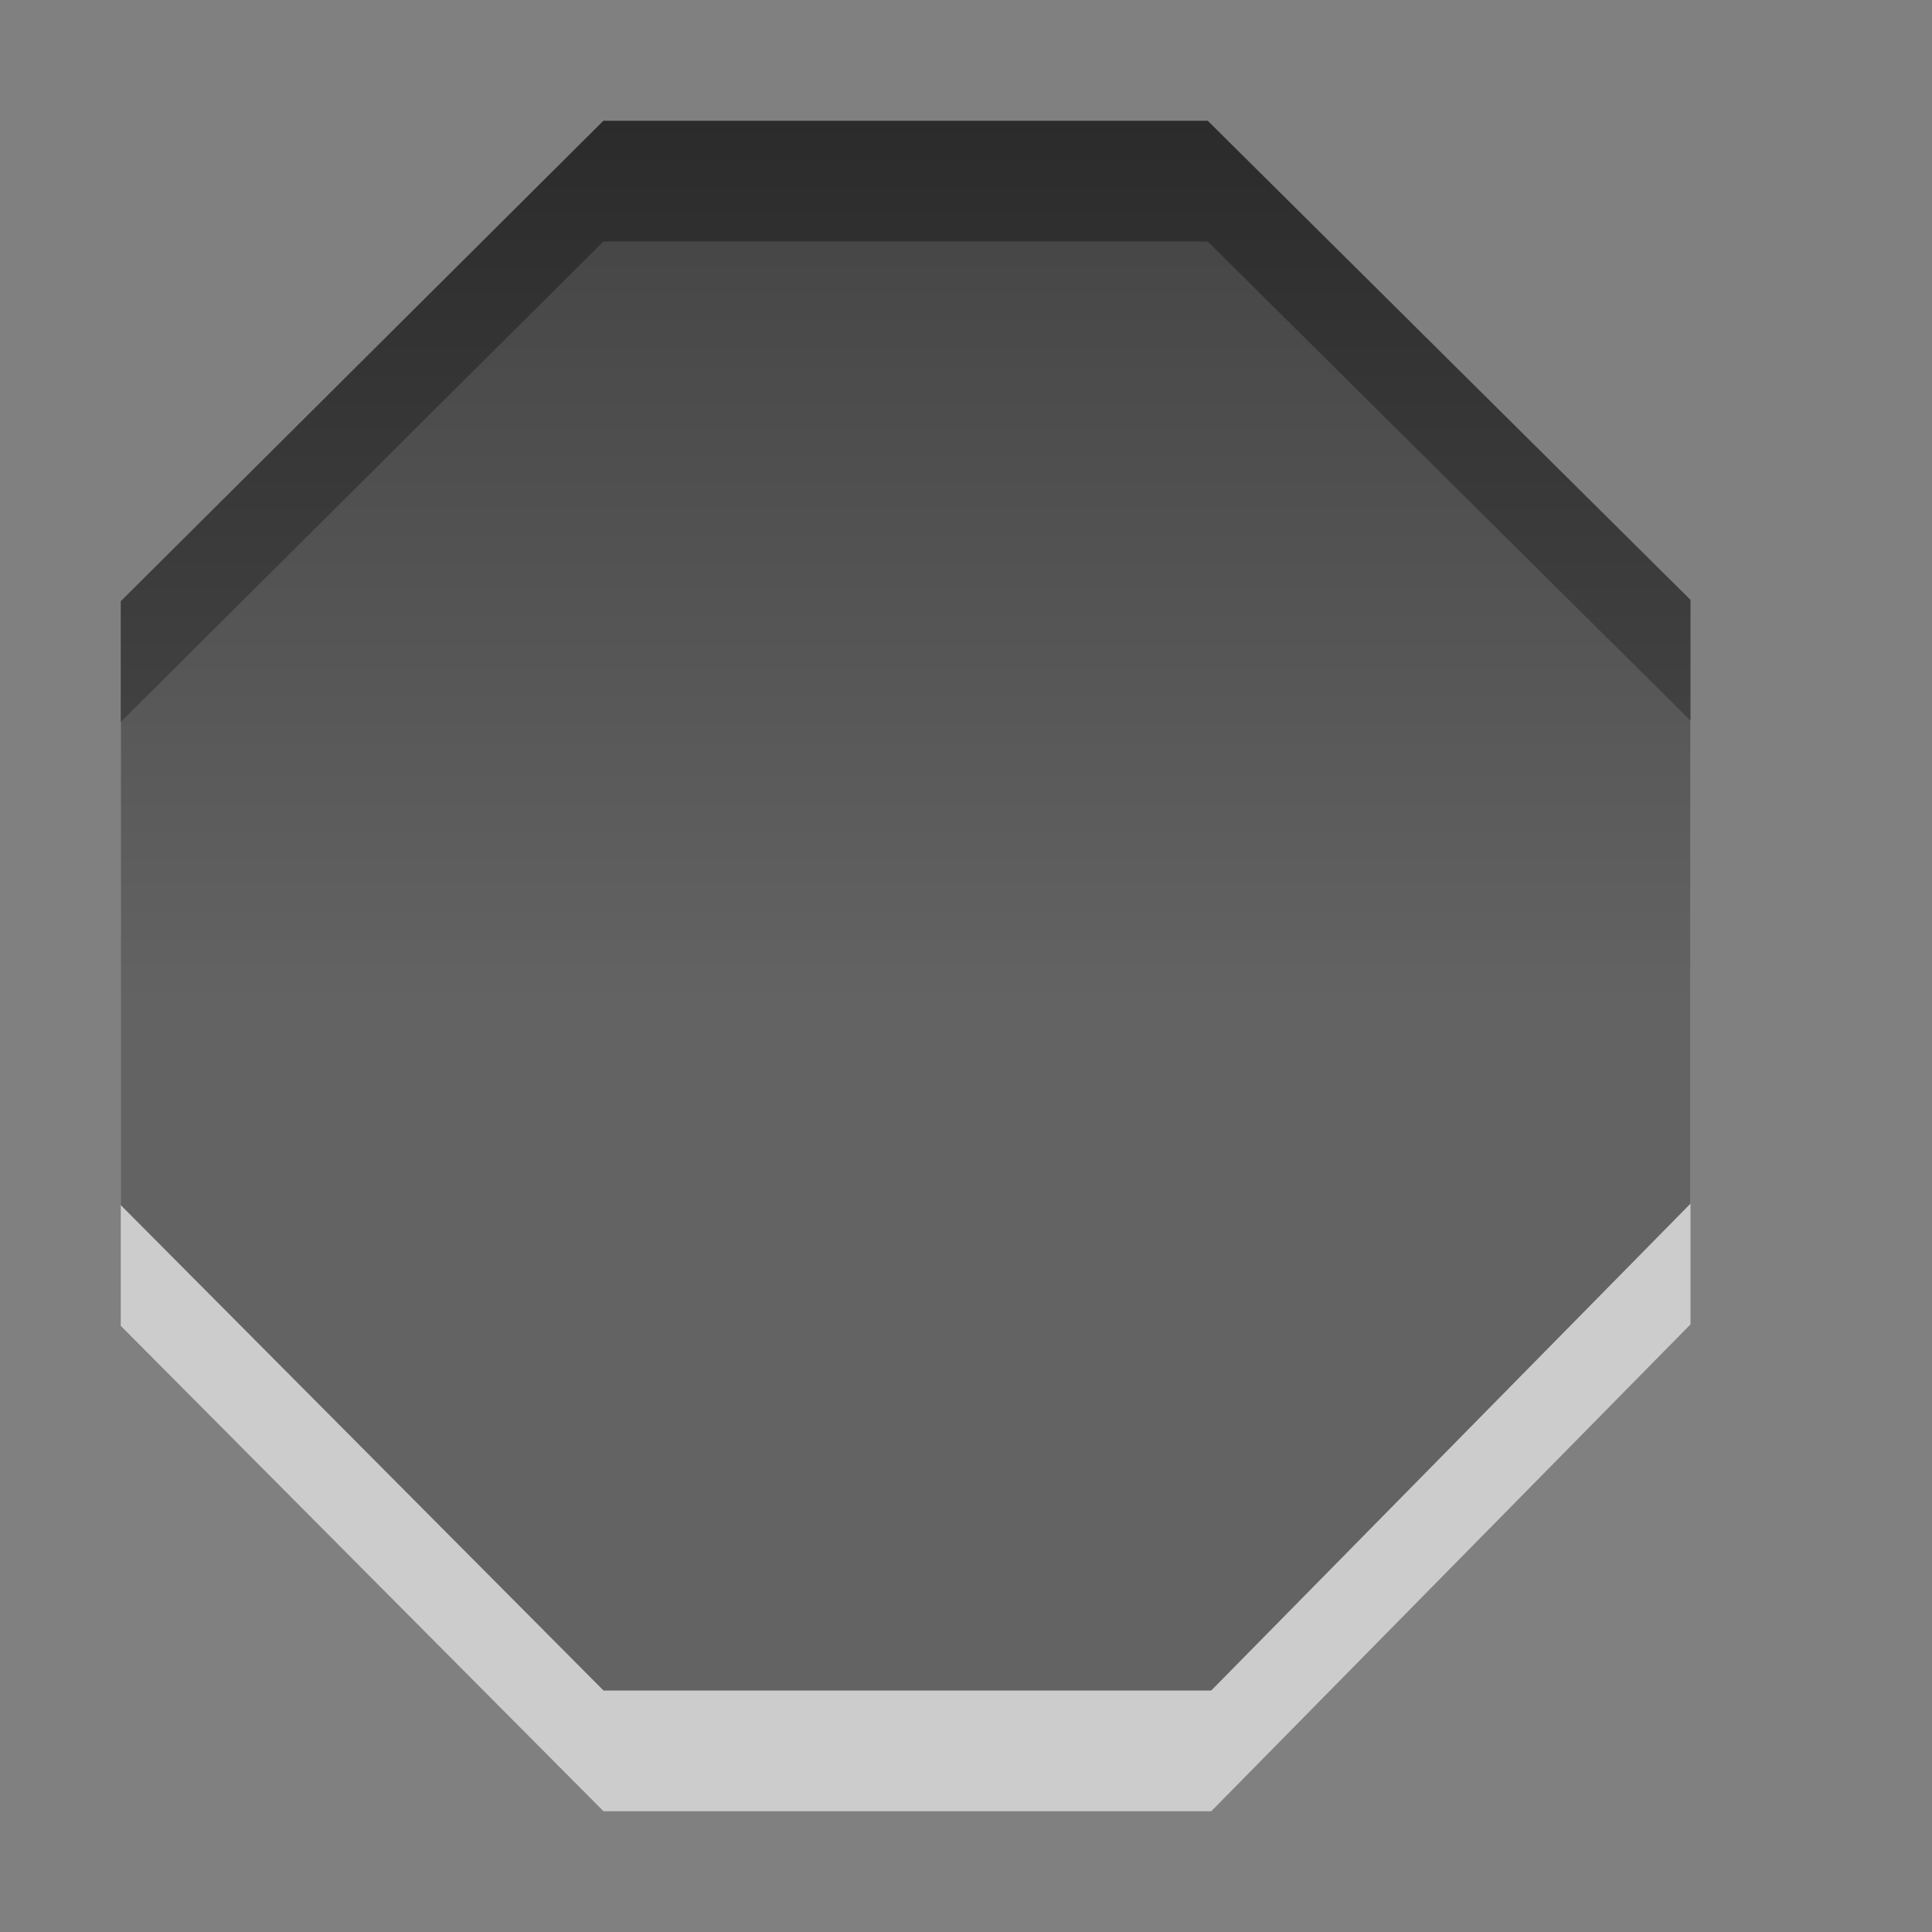
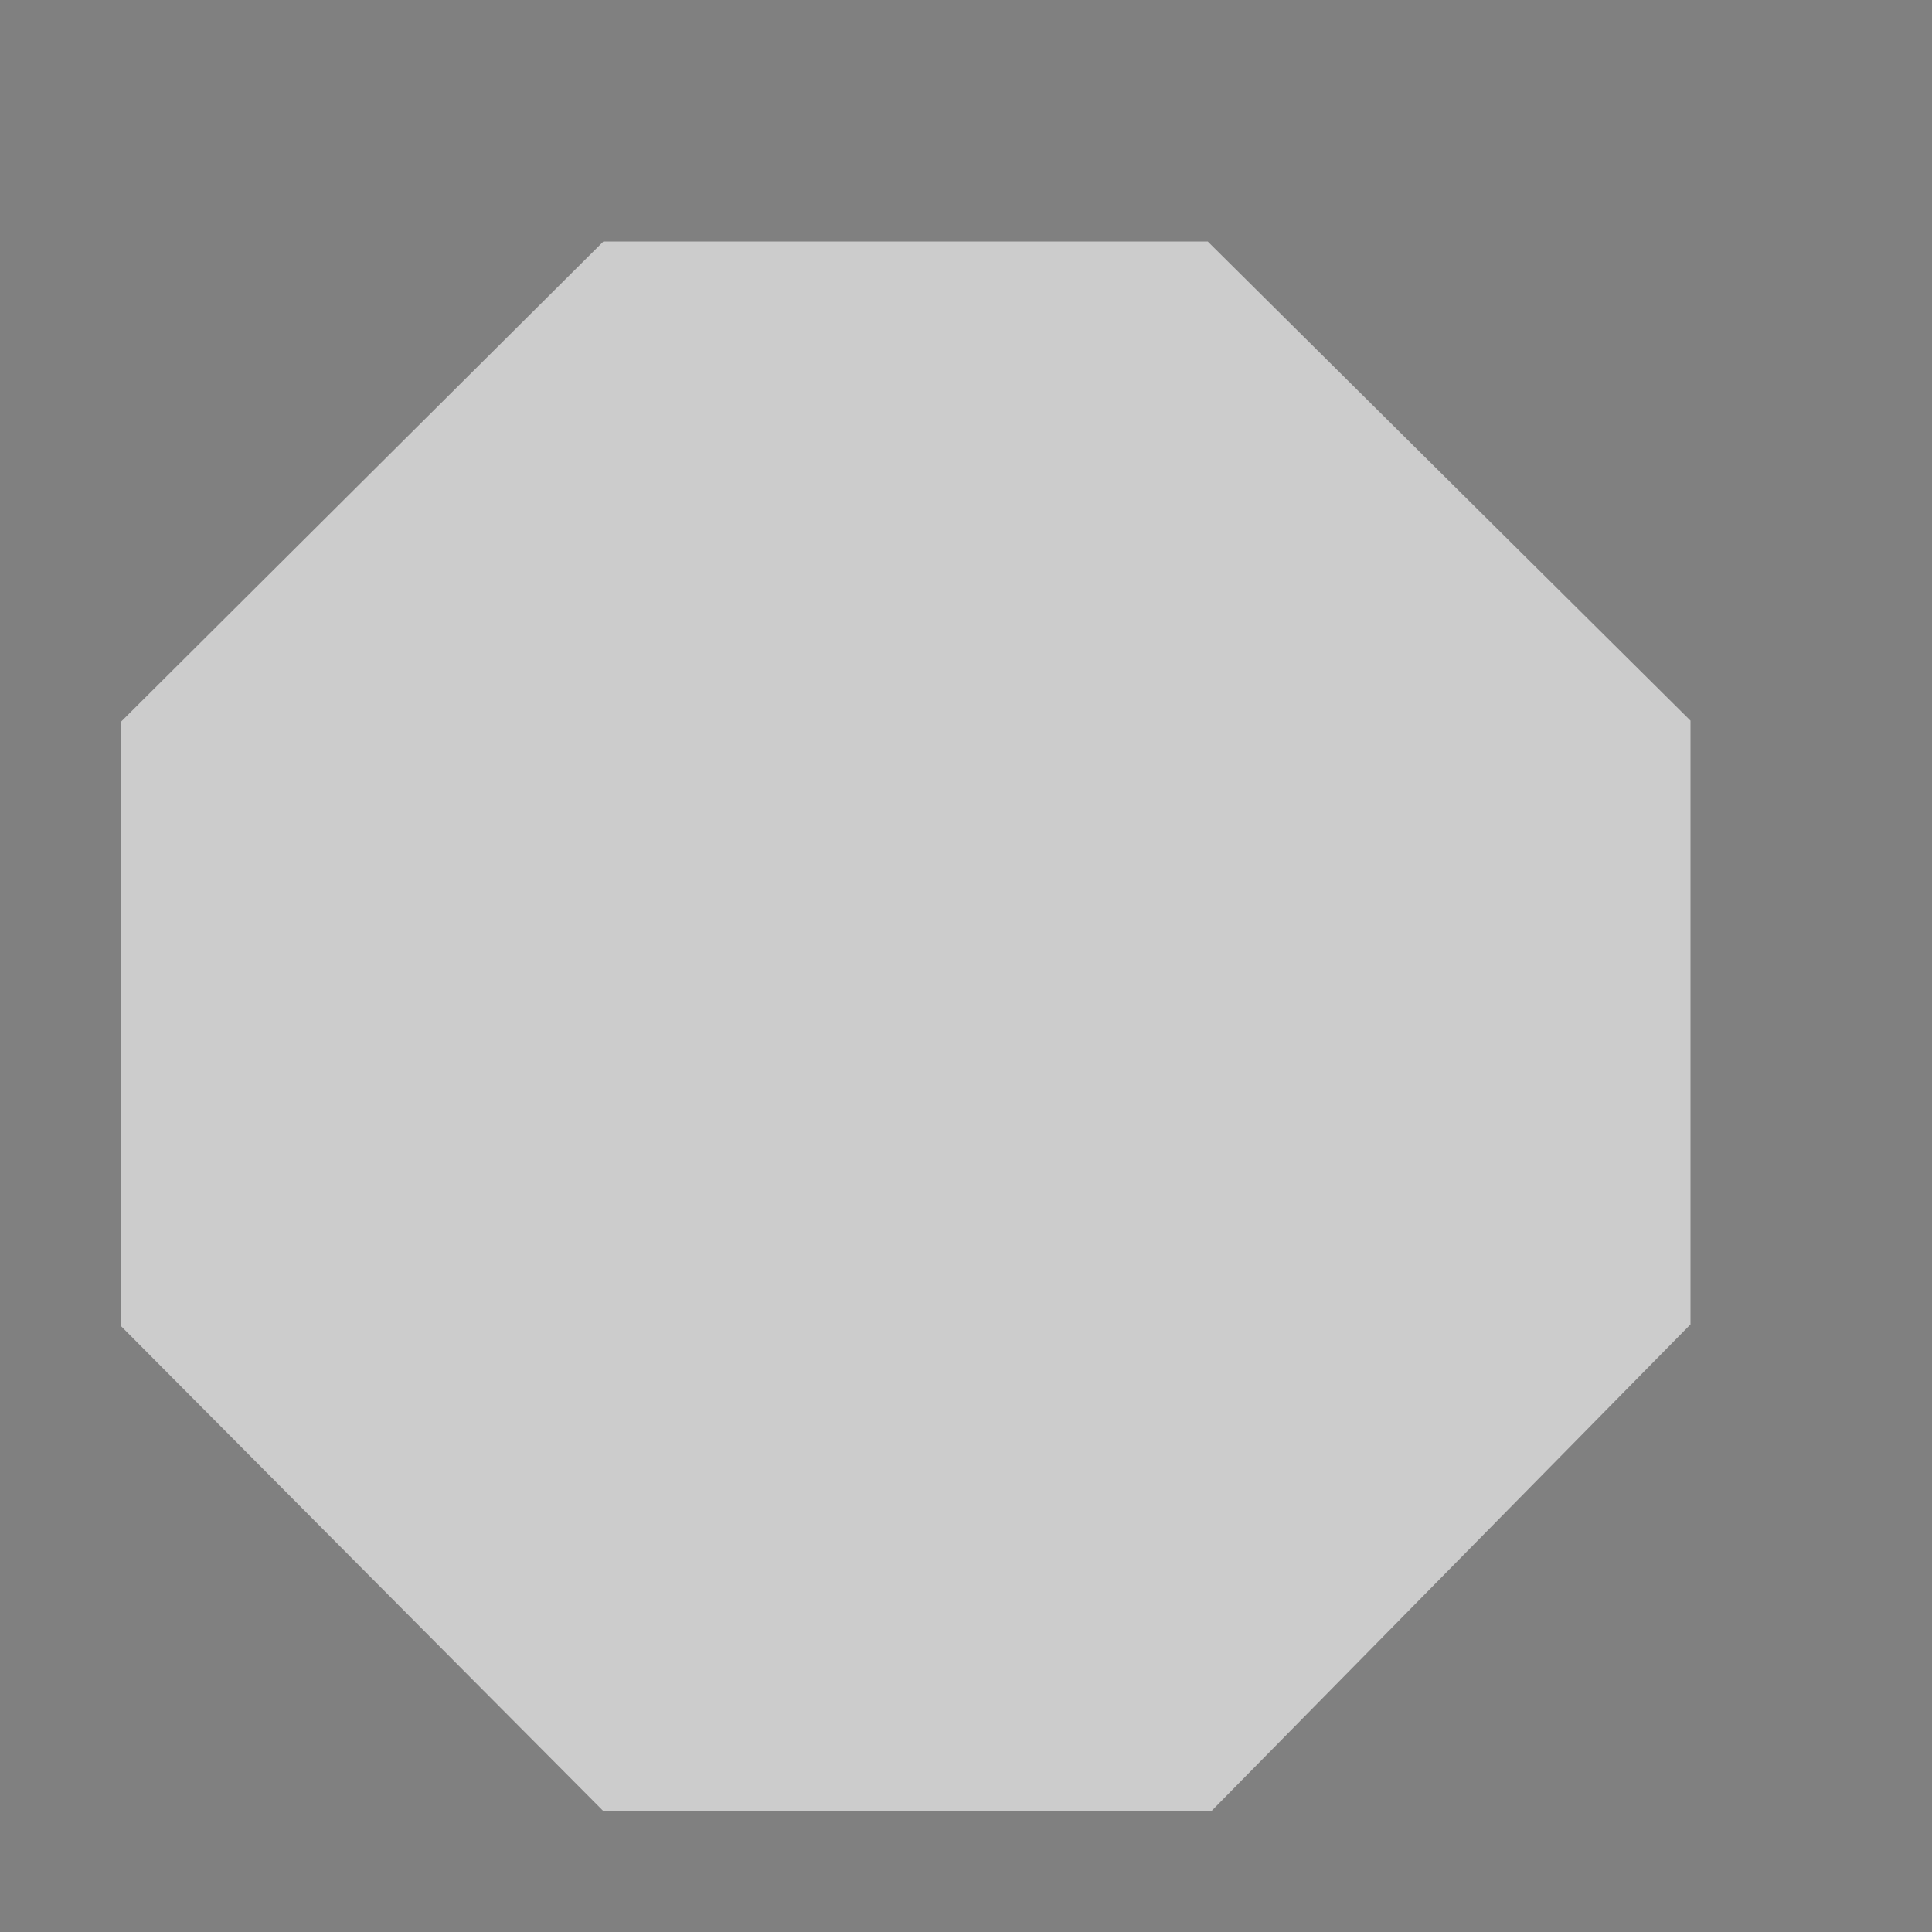
<svg xmlns="http://www.w3.org/2000/svg" xmlns:ns1="http://www.inkscape.org/namespaces/inkscape" xmlns:ns2="http://sodipodi.sourceforge.net/DTD/sodipodi-0.dtd" xmlns:xlink="http://www.w3.org/1999/xlink" viewBox="0 0 16 16" id="svg3038" version="1.1" ns1:version="0.48.3.1 r9886" width="100%" height="100%" ns2:docname="process-stop.svg">
  <rect x="0" y="0" width="16" height="16" fill="#808080" stroke="none" />
  <ns2:namedview pagecolor="#ffffff" bordercolor="#666666" borderopacity="1" objecttolerance="10" gridtolerance="10" guidetolerance="10" ns1:pageopacity="0" ns1:pageshadow="2" ns1:window-width="745" ns1:window-height="748" id="namedview3053" showgrid="true" ns1:zoom="16" ns1:cx="9.5972457" ns1:cy="5.8875895" ns1:window-x="434" ns1:window-y="215" ns1:window-maximized="0" ns1:current-layer="svg3038">
    <ns1:grid type="xygrid" id="grid2998" />
  </ns2:namedview>
  <defs id="defs3040">
    <linearGradient gradientUnits="userSpaceOnUse" id="linearGradient1022-8" x2="0" y1="3.007" y2="11.024">
      <stop offset="0" id="stop3043" />
      <stop offset="1" stop-color="#363636" id="stop3045" />
    </linearGradient>
    <linearGradient ns1:collect="always" xlink:href="#linearGradient1022-8" id="linearGradient3631" gradientUnits="userSpaceOnUse" y1="3.007" x2="0" y2="11.024" gradientTransform="matrix(1.047,0,0,1.047,0.478,0.085)" />
    <linearGradient gradientTransform="matrix(1.047,0,0,1.047,0.478,0.085)" y2="11.024" x2="0" y1="3.007" gradientUnits="userSpaceOnUse" id="linearGradient3631-8" xlink:href="#linearGradient1022-8-1" ns1:collect="always" />
    <linearGradient y2="11.024" y1="3.007" x2="0" id="linearGradient1022-8-1" gradientUnits="userSpaceOnUse">
      <stop id="stop3043-4" offset="0" />
      <stop id="stop3045-4" stop-color="#363636" offset="1" />
    </linearGradient>
    <linearGradient ns1:collect="always" xlink:href="#linearGradient1022-8-1" id="linearGradient3029" gradientUnits="userSpaceOnUse" gradientTransform="matrix(1.047,0,0,1.047,0.071,0.319)" y1="3.007" x2="0" y2="11.024" />
    <linearGradient ns1:collect="always" xlink:href="#linearGradient1022-8-1-3" id="linearGradient3029-1" gradientUnits="userSpaceOnUse" gradientTransform="matrix(1.047,0,0,1.047,-20.289,-2.266)" y1="3.007" x2="0" y2="11.024" />
    <linearGradient y2="11.024" y1="3.007" x2="0" id="linearGradient1022-8-1-3" gradientUnits="userSpaceOnUse">
      <stop id="stop3043-4-3" offset="0" />
      <stop id="stop3045-4-8" stop-color="#363636" offset="1" />
    </linearGradient>
    <linearGradient y2="11.024" x2="0" y1="3.007" gradientTransform="matrix(1.047,0,0,1.047,-3.666,-4.19)" gradientUnits="userSpaceOnUse" id="linearGradient3049" xlink:href="#linearGradient1022-8-1-3" ns1:collect="always" />
    <linearGradient ns1:collect="always" xlink:href="#linearGradient1022-8-1-3" id="linearGradient3001" gradientUnits="userSpaceOnUse" gradientTransform="matrix(1.048,0,0,1.048,-20.299,-3.267)" y1="3.007" x2="0" y2="11.024" />
  </defs>
  <path ns2:nodetypes="ccccccccc" ns1:connector-curvature="0" id="path2997" d="M 1,5.979 1,10.98 4.998,15 10.031,15 14,10.968 14,5.968 10.002,2 4.997,2 z" style="text-indent:0;text-transform:none;block-progression:tb;opacity:0.6;color:#000000;fill:#ffffff;fill-opacity:1;fill-rule:nonzero;stroke-width:1;stroke-linecap:butt;stroke-linejoin:miter;stroke-miterlimit:4;stroke-opacity:1;stroke-dasharray:none;stroke-dashoffset:0;marker:none;visibility:visible;display:inline;overflow:visible;enable-background:accumulate" />
-   <path style="text-indent:0;text-transform:none;block-progression:tb;opacity:0.7;color:#000000;fill:url(#linearGradient3001);fill-opacity:1;fill-rule:nonzero;stroke-width:1;stroke-linecap:butt;stroke-linejoin:miter;stroke-miterlimit:4;stroke-opacity:1;stroke-dasharray:none;stroke-dashoffset:0;marker:none;visibility:visible;display:inline;overflow:visible;enable-background:accumulate" d="M 1,4.979 1,9.98 4.998,14 10.031,14 14,9.968 14,4.968 10.002,1 4.997,1 z" id="path3004" ns1:connector-curvature="0" ns2:nodetypes="ccccccccc" />
</svg>